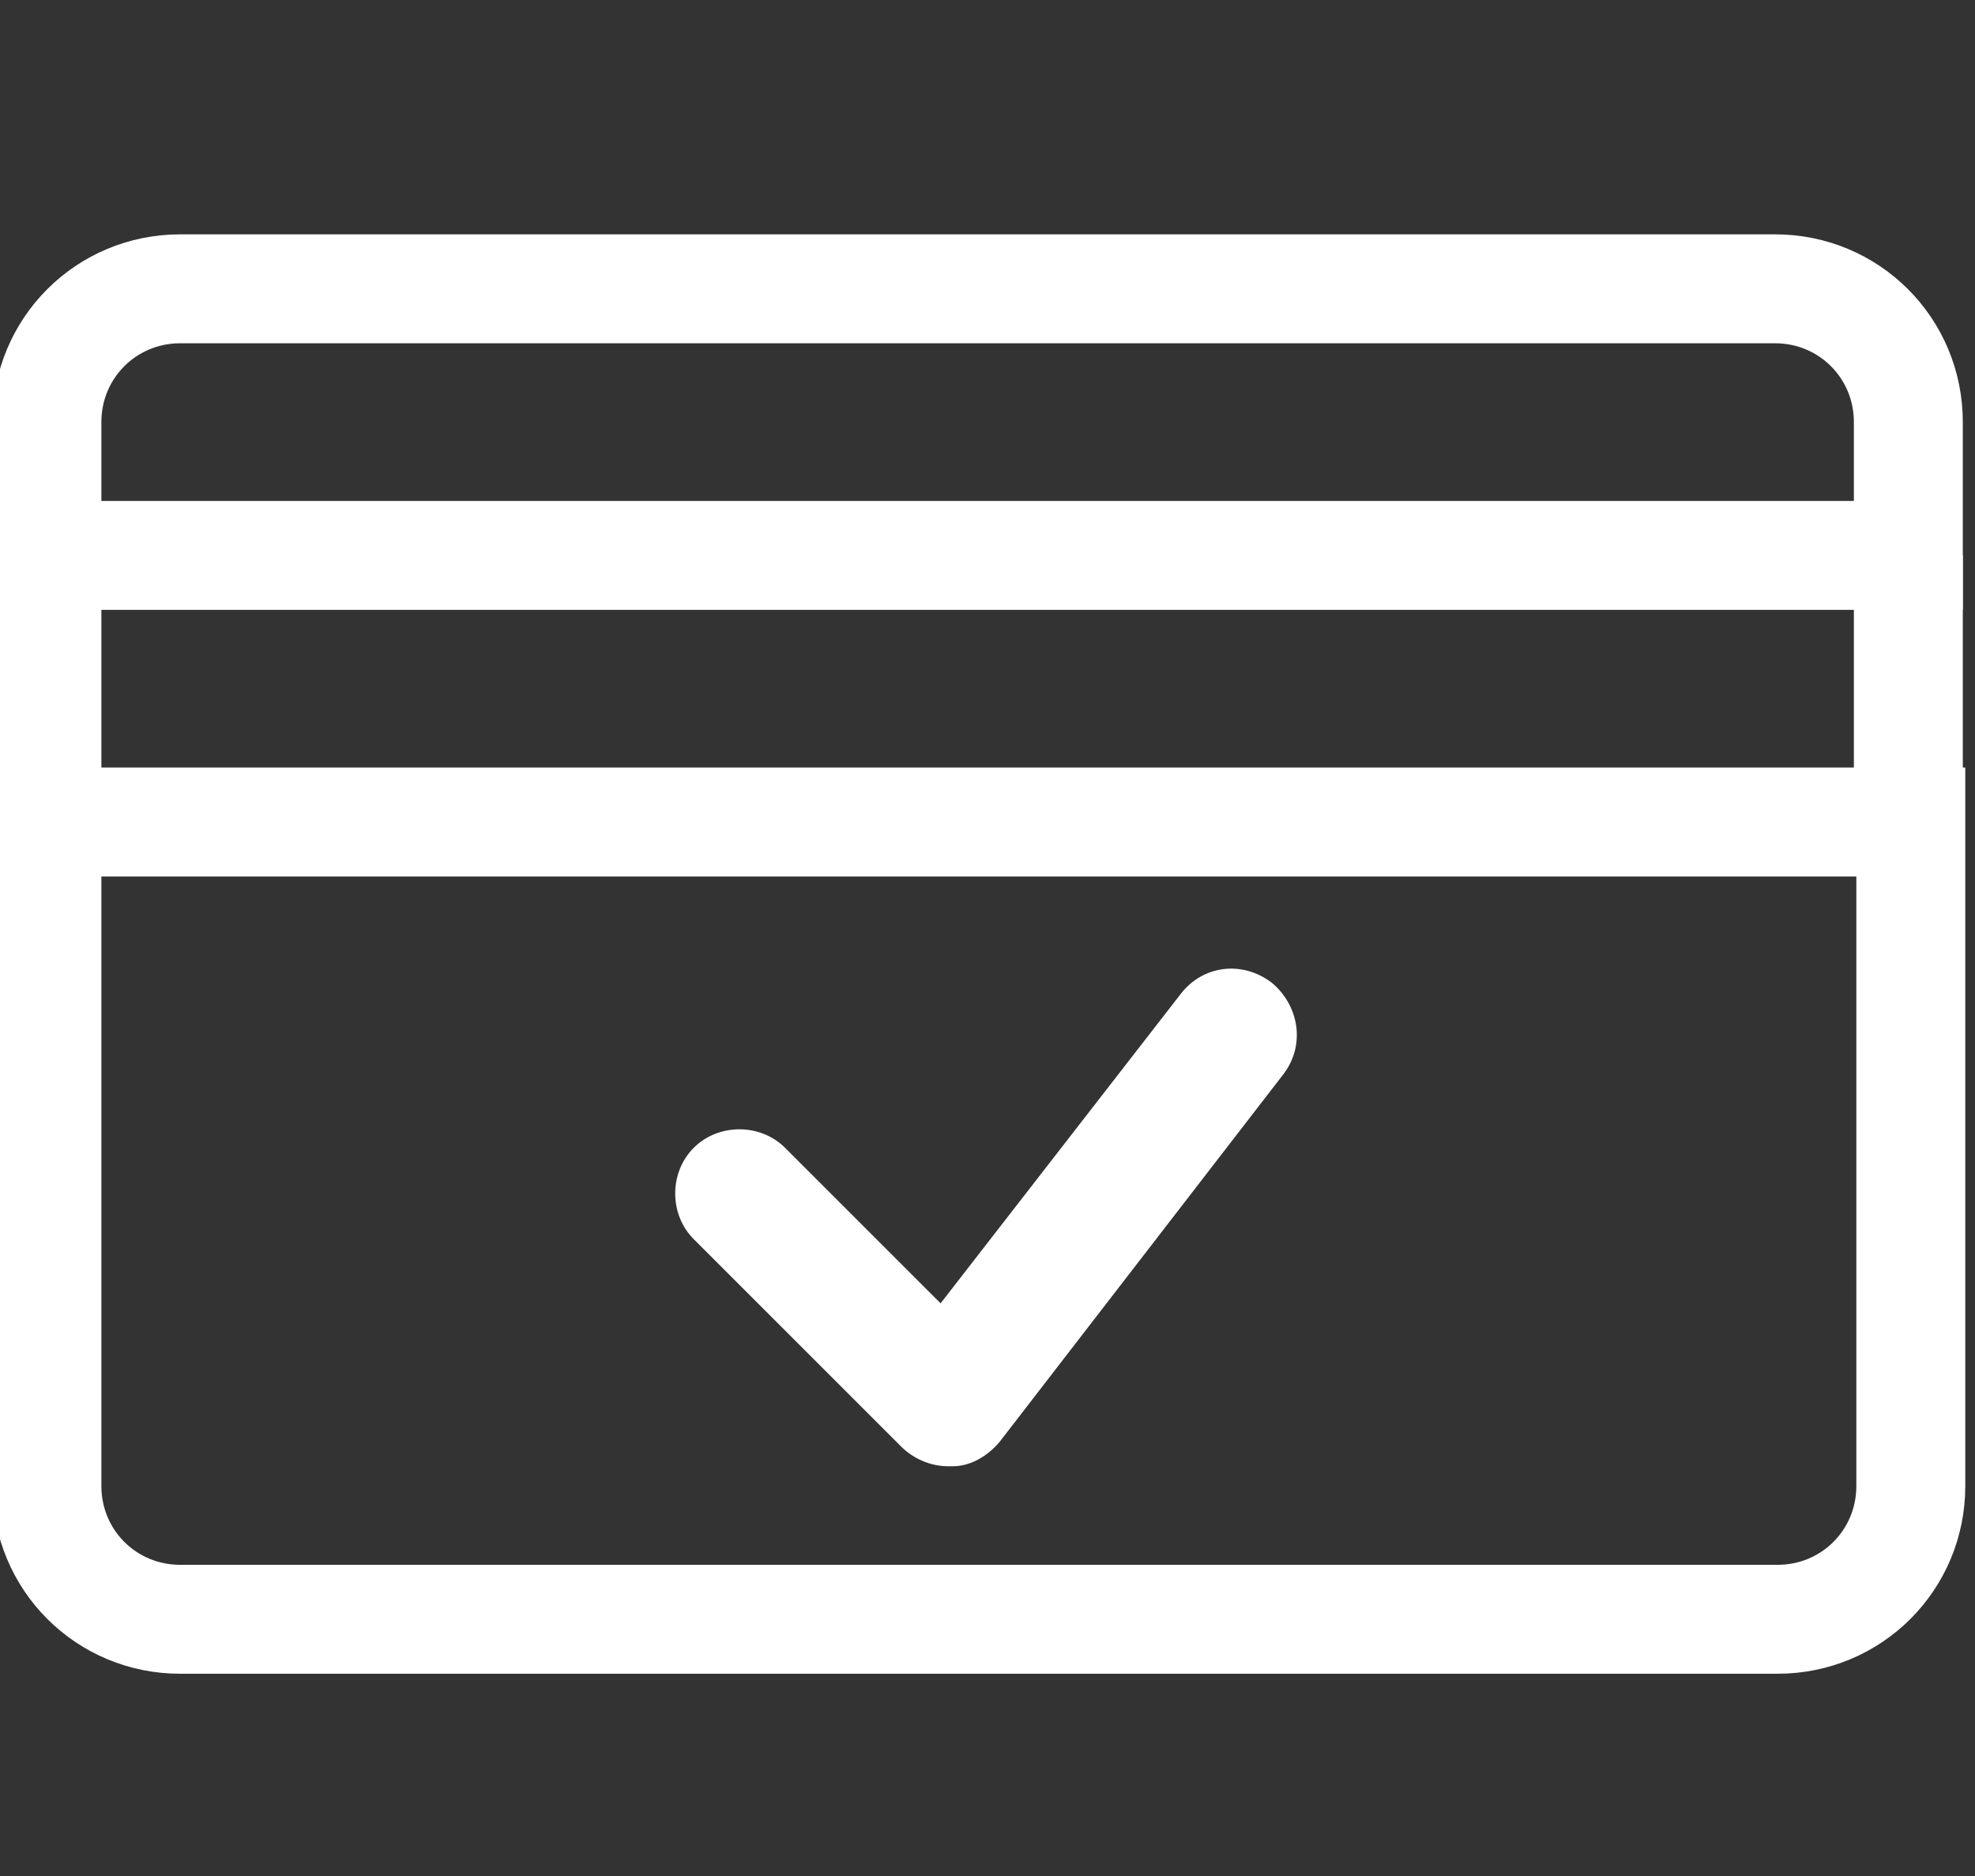
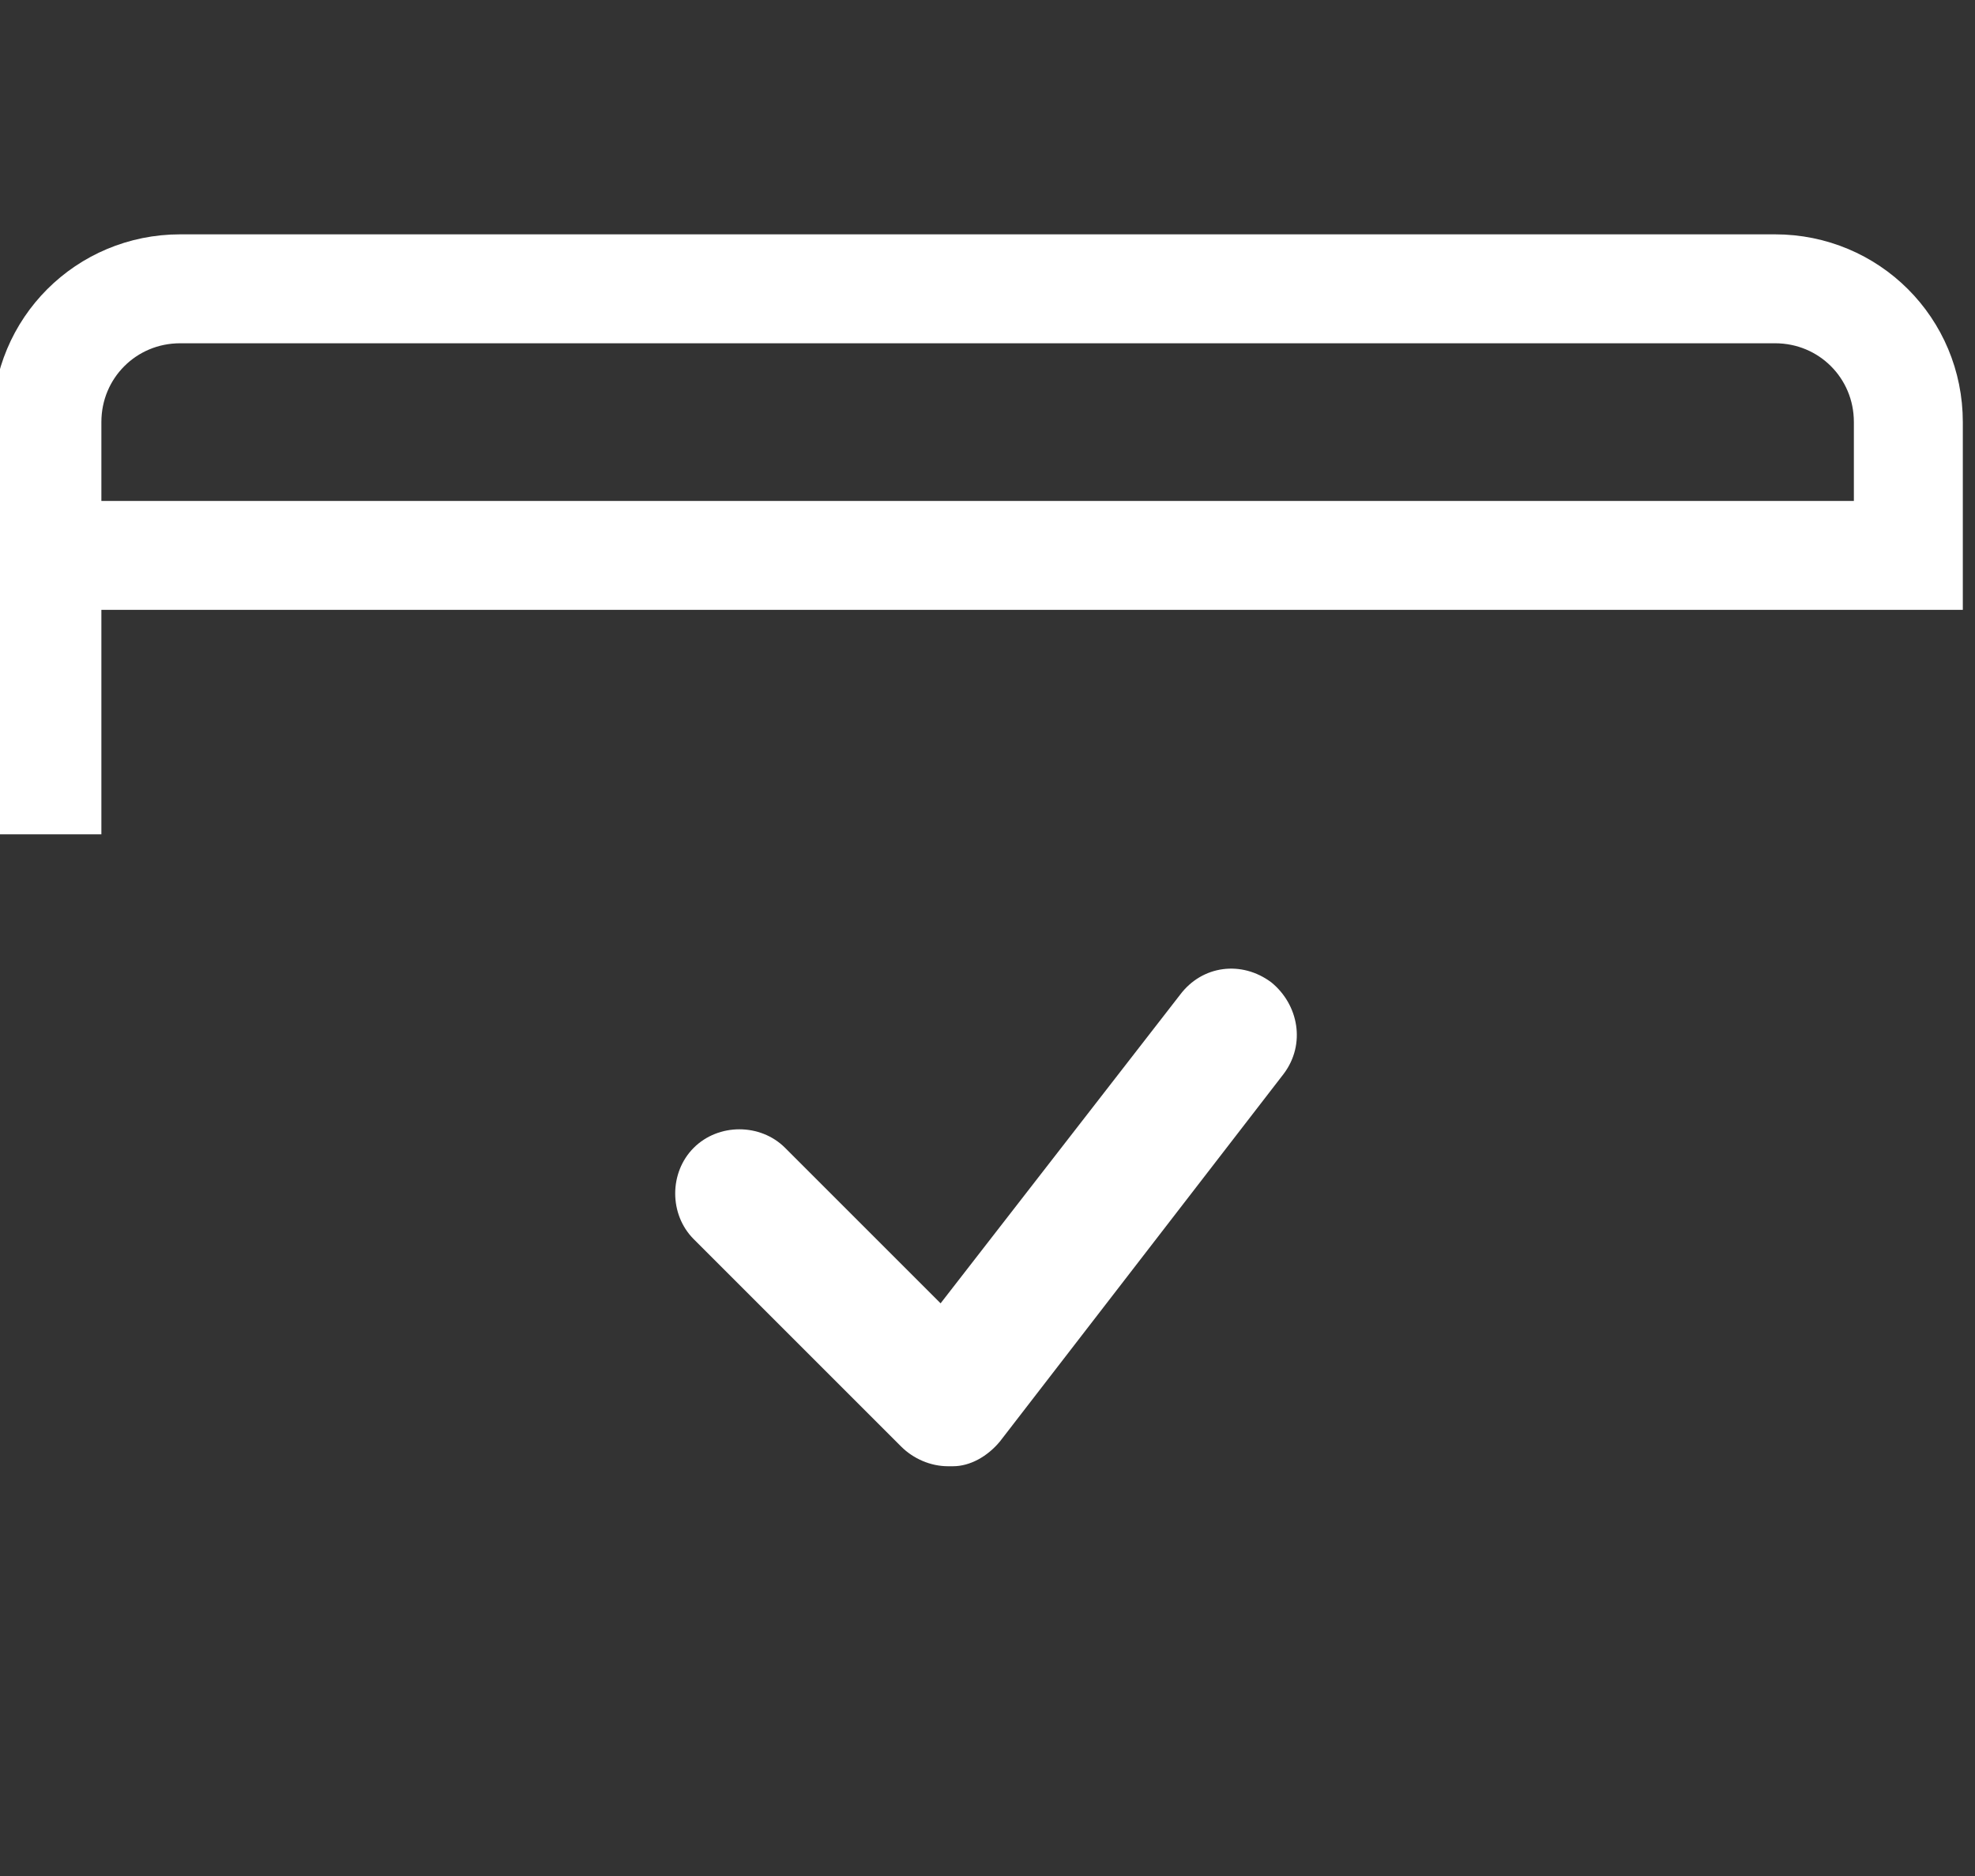
<svg xmlns="http://www.w3.org/2000/svg" version="1.1" x="0px" y="0px" width="80px" height="76px" viewBox="0.3 -9.5 80 76" enable-background="new 0.3 -9.5 80 76" xml:space="preserve">
  <rect x="0.3" y="-9.5" width="80" height="76" fill="#333333" stroke="none" />
  <defs>
</defs>
-   <path fill="none" stroke="#FFFFFF" stroke-width="4.413" stroke-miterlimit="10" d="M2.2,50.7c0,3,2.4,5.4,5.4,5.4h64.7  c3,0,5.4-2.4,5.4-5.4V23.8H2.2V50.7z" />
  <path fill="none" stroke="#FFFFFF" stroke-width="4.413" stroke-miterlimit="10" d="M7.6,2.2c-3,0-5.4,2.4-5.4,5.4V13h75.4V7.6  c0-3-2.4-5.4-5.4-5.4H7.6z" />
  <line fill="none" stroke="#FFFFFF" stroke-width="4.413" stroke-miterlimit="10" x1="2.2" y1="13" x2="2.2" y2="24.3" />
-   <line fill="none" stroke="#FFFFFF" stroke-width="4.413" stroke-miterlimit="10" x1="77.6" y1="13" x2="77.6" y2="23.8" />
  <path fill="#FFFFFF" d="M38.7,49.9c-0.7,0-1.4-0.3-1.9-0.8l-8.4-8.4c-1-1-1-2.7,0-3.7c1-1,2.7-1,3.7,0l6.3,6.3l9.7-12.5  c0.9-1.2,2.5-1.4,3.7-0.5c1.1,0.9,1.4,2.5,0.5,3.7L40.8,48.9c-0.5,0.6-1.2,1-1.9,1C38.8,49.9,38.8,49.9,38.7,49.9z" />
</svg>